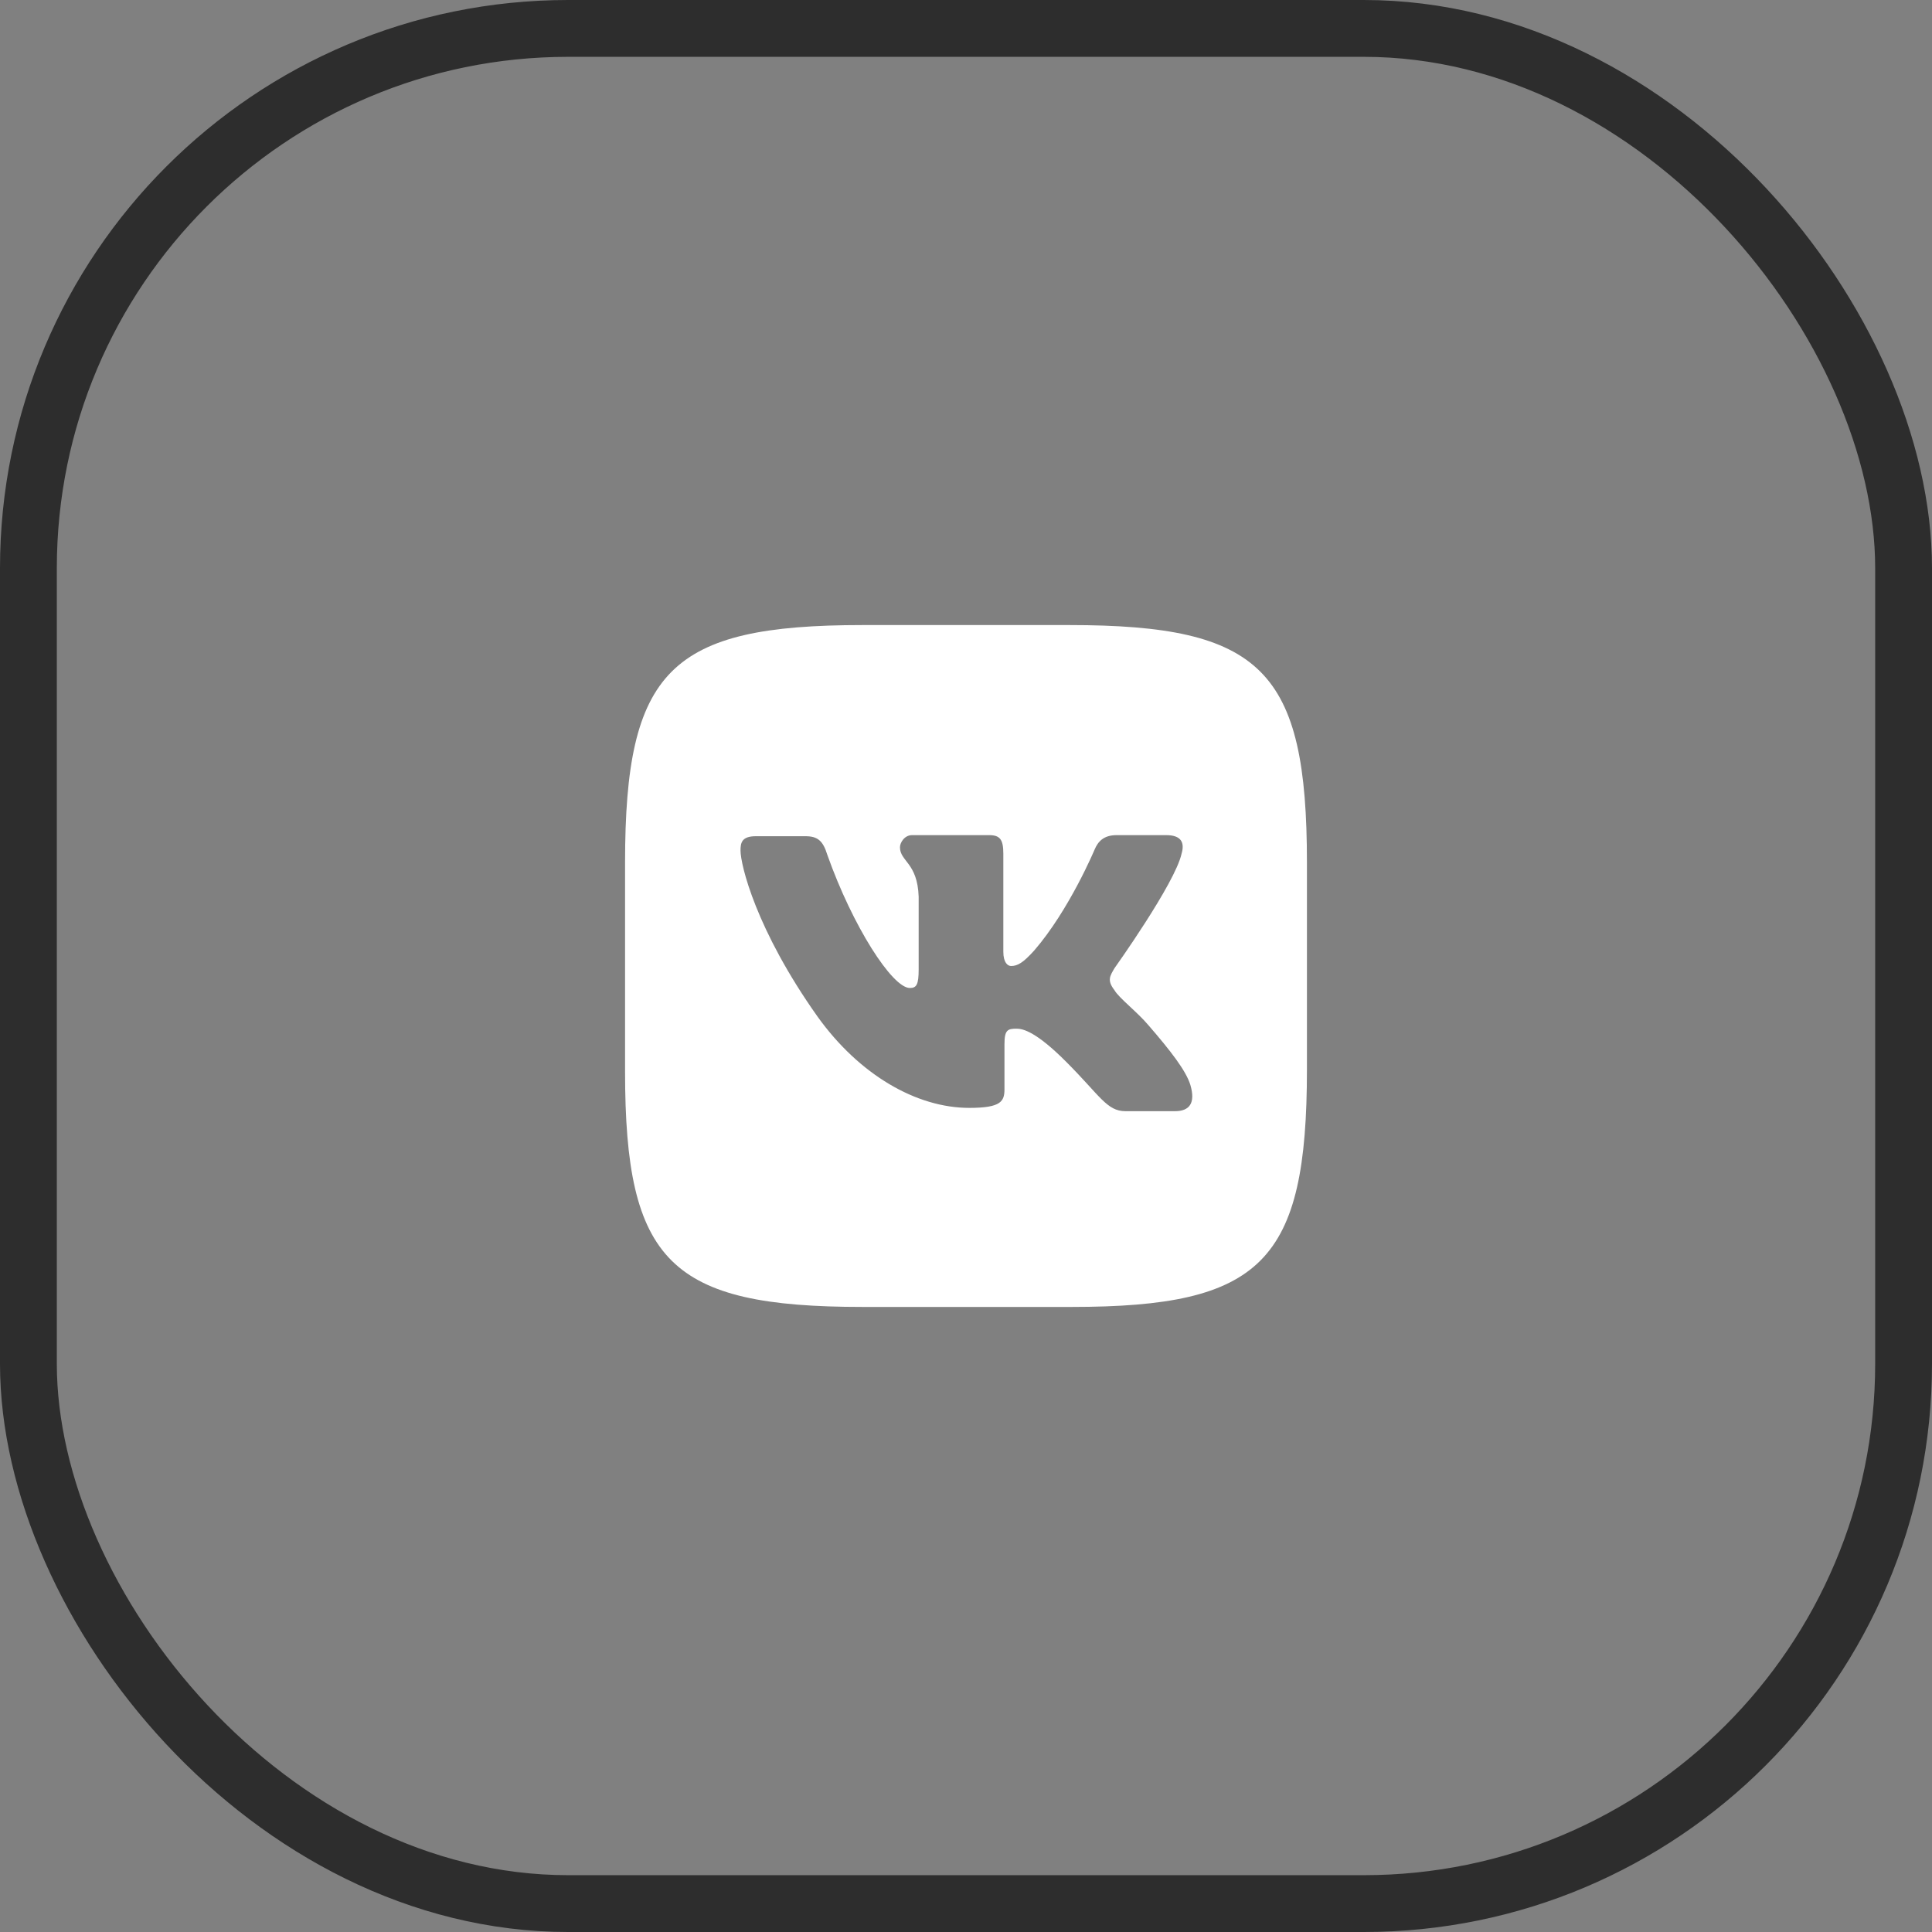
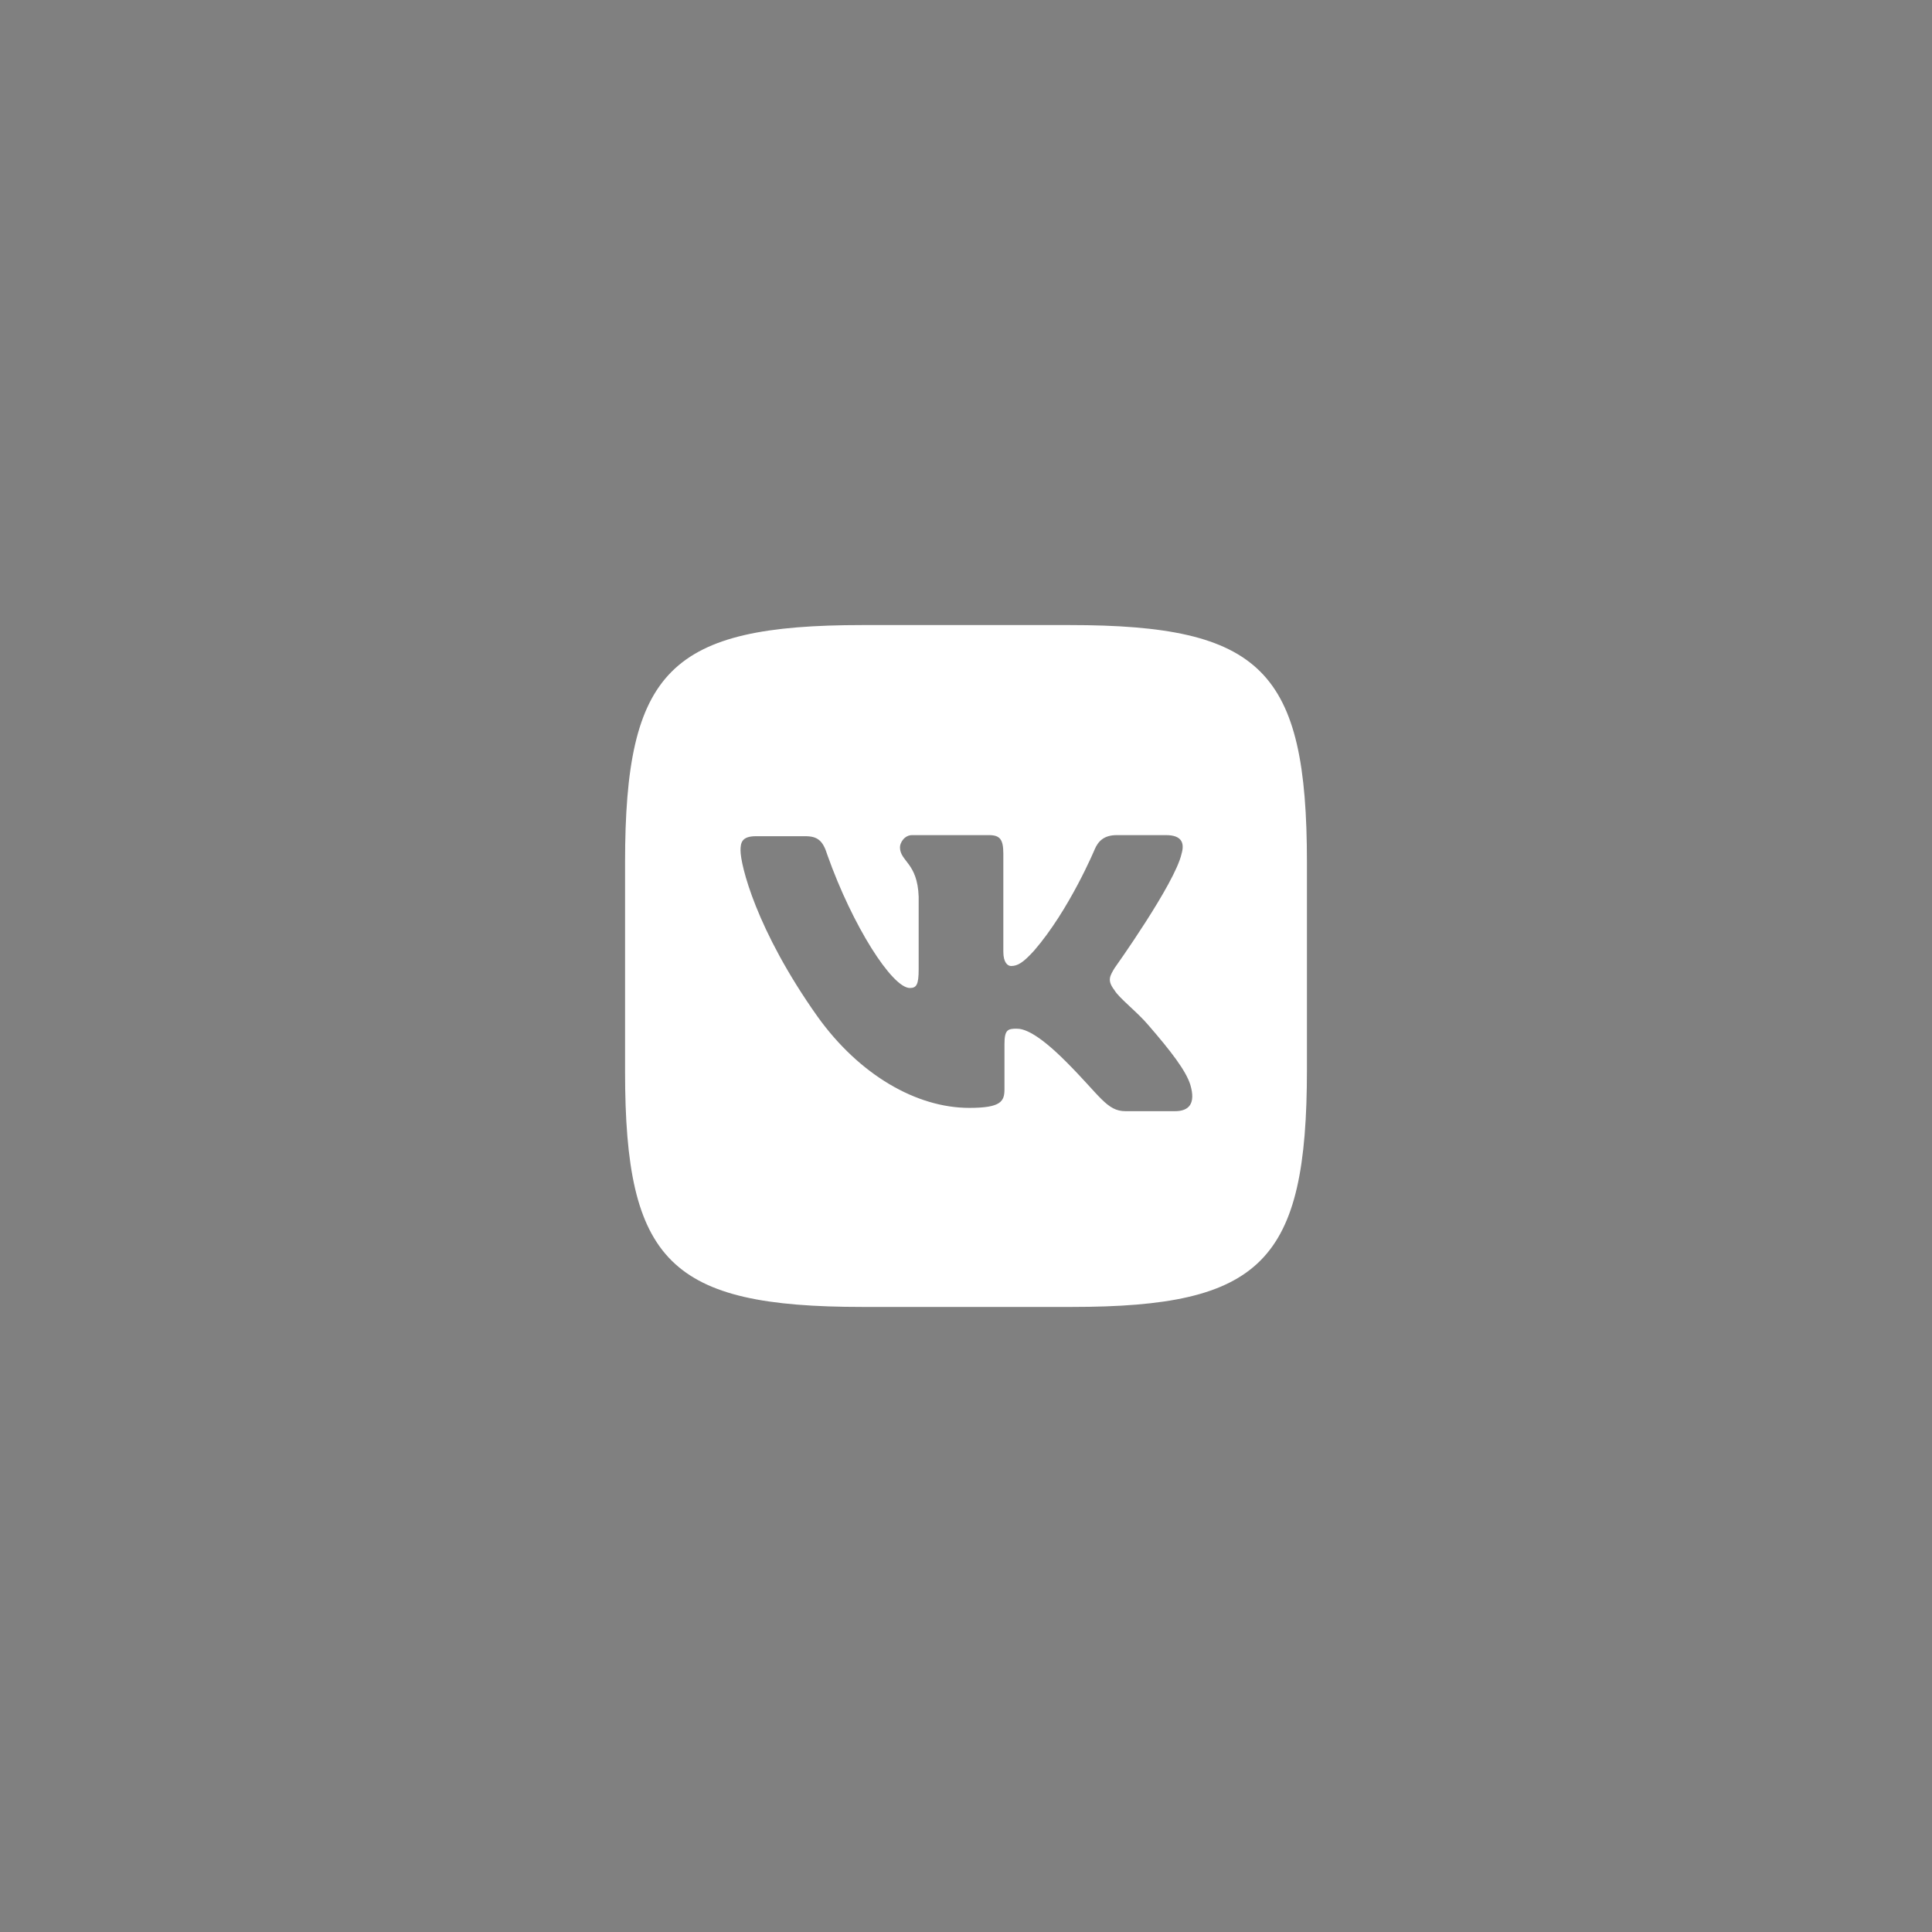
<svg xmlns="http://www.w3.org/2000/svg" width="34" height="34" viewBox="0 0 34 34" fill="none">
  <rect x="0" y="0" width="34" height="34" fill="#808080" stroke="none" />
-   <rect x="0.5" y="0.5" width="33" height="33" rx="9.5" stroke="#2D2D2D" />
  <path d="M18.819 11H15.181C11.794 11 11 11.793 11 15.181V18.858C11 22.207 11.793 23 15.181 23H18.858C22.207 23 23 22.207 23 18.819V15.181C23 11.794 22.207 11 18.819 11ZM20.677 19.555H19.807C19.477 19.555 19.361 19.284 18.761 18.684C18.239 18.161 18.007 18.103 17.891 18.103C17.735 18.103 17.677 18.123 17.677 18.374V19.167C17.677 19.381 17.619 19.497 17.058 19.497C16.129 19.497 15.123 18.917 14.387 17.89C13.303 16.361 13.032 15.219 13.032 14.968C13.032 14.832 13.052 14.716 13.303 14.716H14.173C14.387 14.716 14.483 14.793 14.56 15.045C15.006 16.303 15.703 17.387 16.012 17.387C16.129 17.387 16.167 17.329 16.167 17.058V15.781C16.147 15.181 15.838 15.161 15.838 14.91C15.838 14.832 15.915 14.697 16.051 14.697H17.406C17.599 14.697 17.657 14.774 17.657 15.026V16.749C17.657 16.942 17.735 17 17.793 17C17.909 17 18.006 16.942 18.199 16.729C18.819 16.013 19.264 14.949 19.264 14.949C19.322 14.813 19.419 14.697 19.651 14.697H20.522C20.793 14.697 20.851 14.832 20.793 15.026C20.677 15.549 19.613 17.039 19.613 17.039C19.535 17.174 19.477 17.251 19.613 17.426C19.689 17.561 20.019 17.813 20.213 18.045C20.599 18.491 20.87 18.839 20.948 19.091C21.045 19.419 20.928 19.555 20.677 19.555" fill="white" />
</svg>